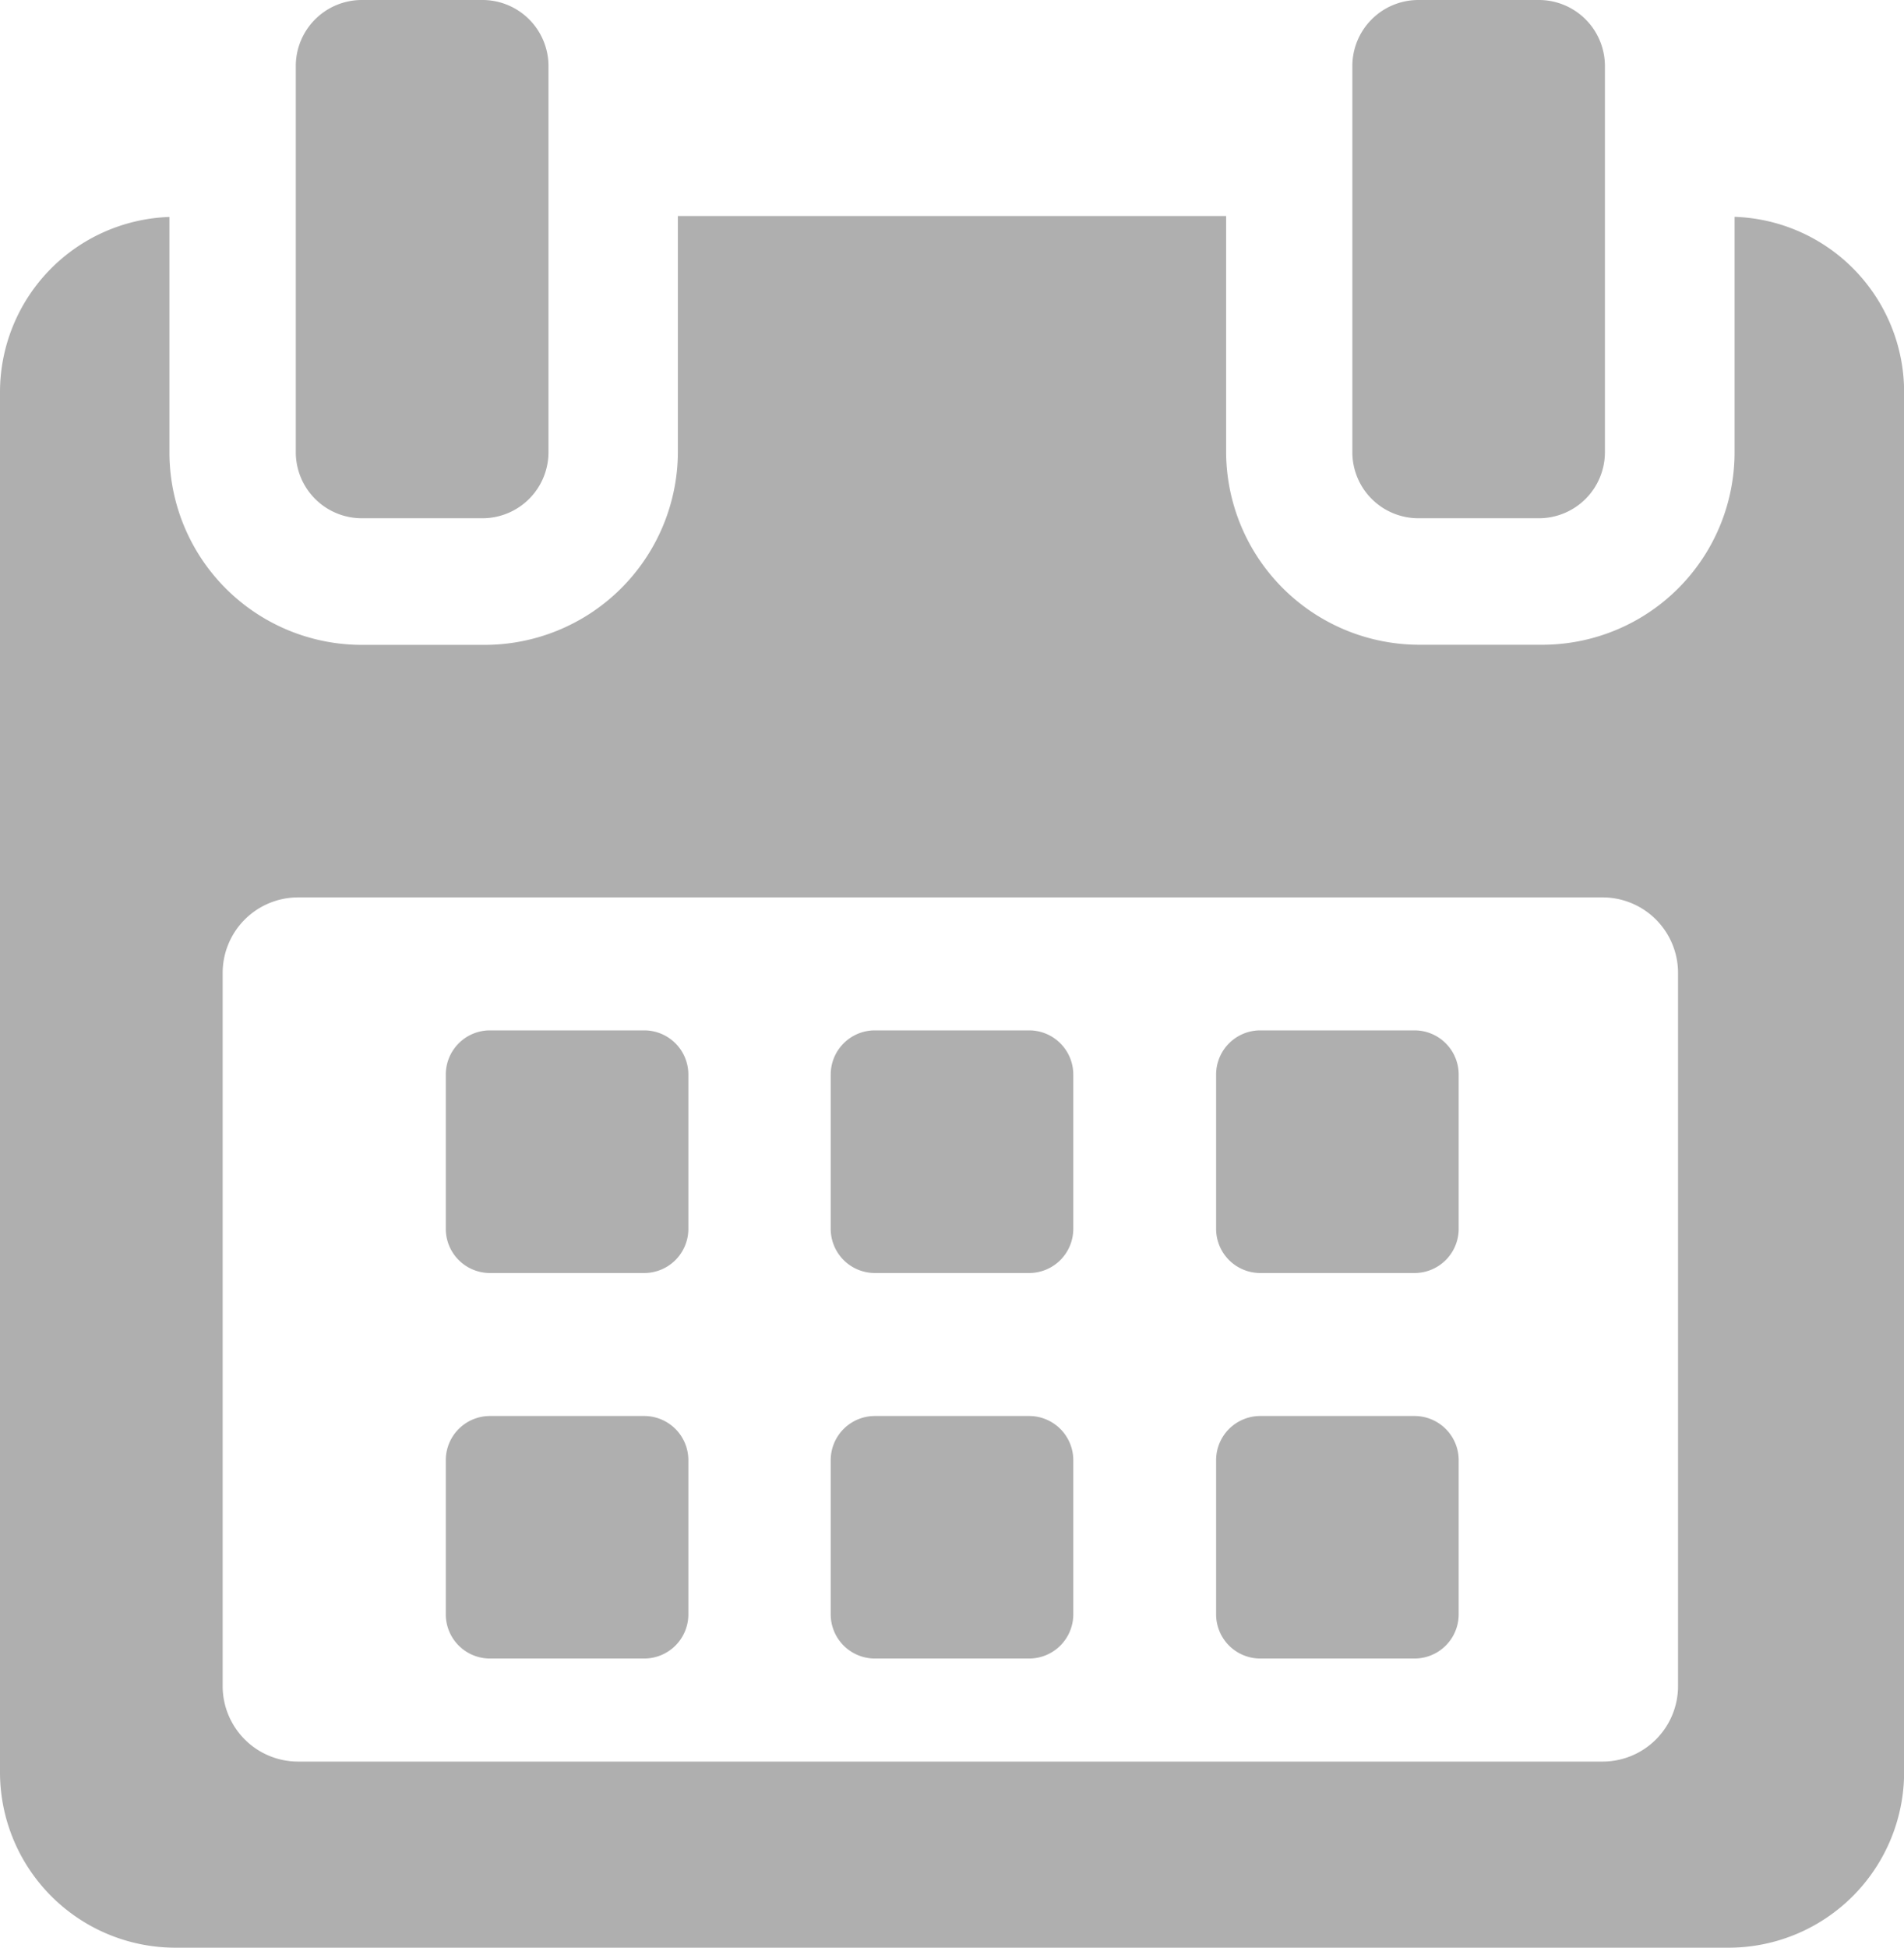
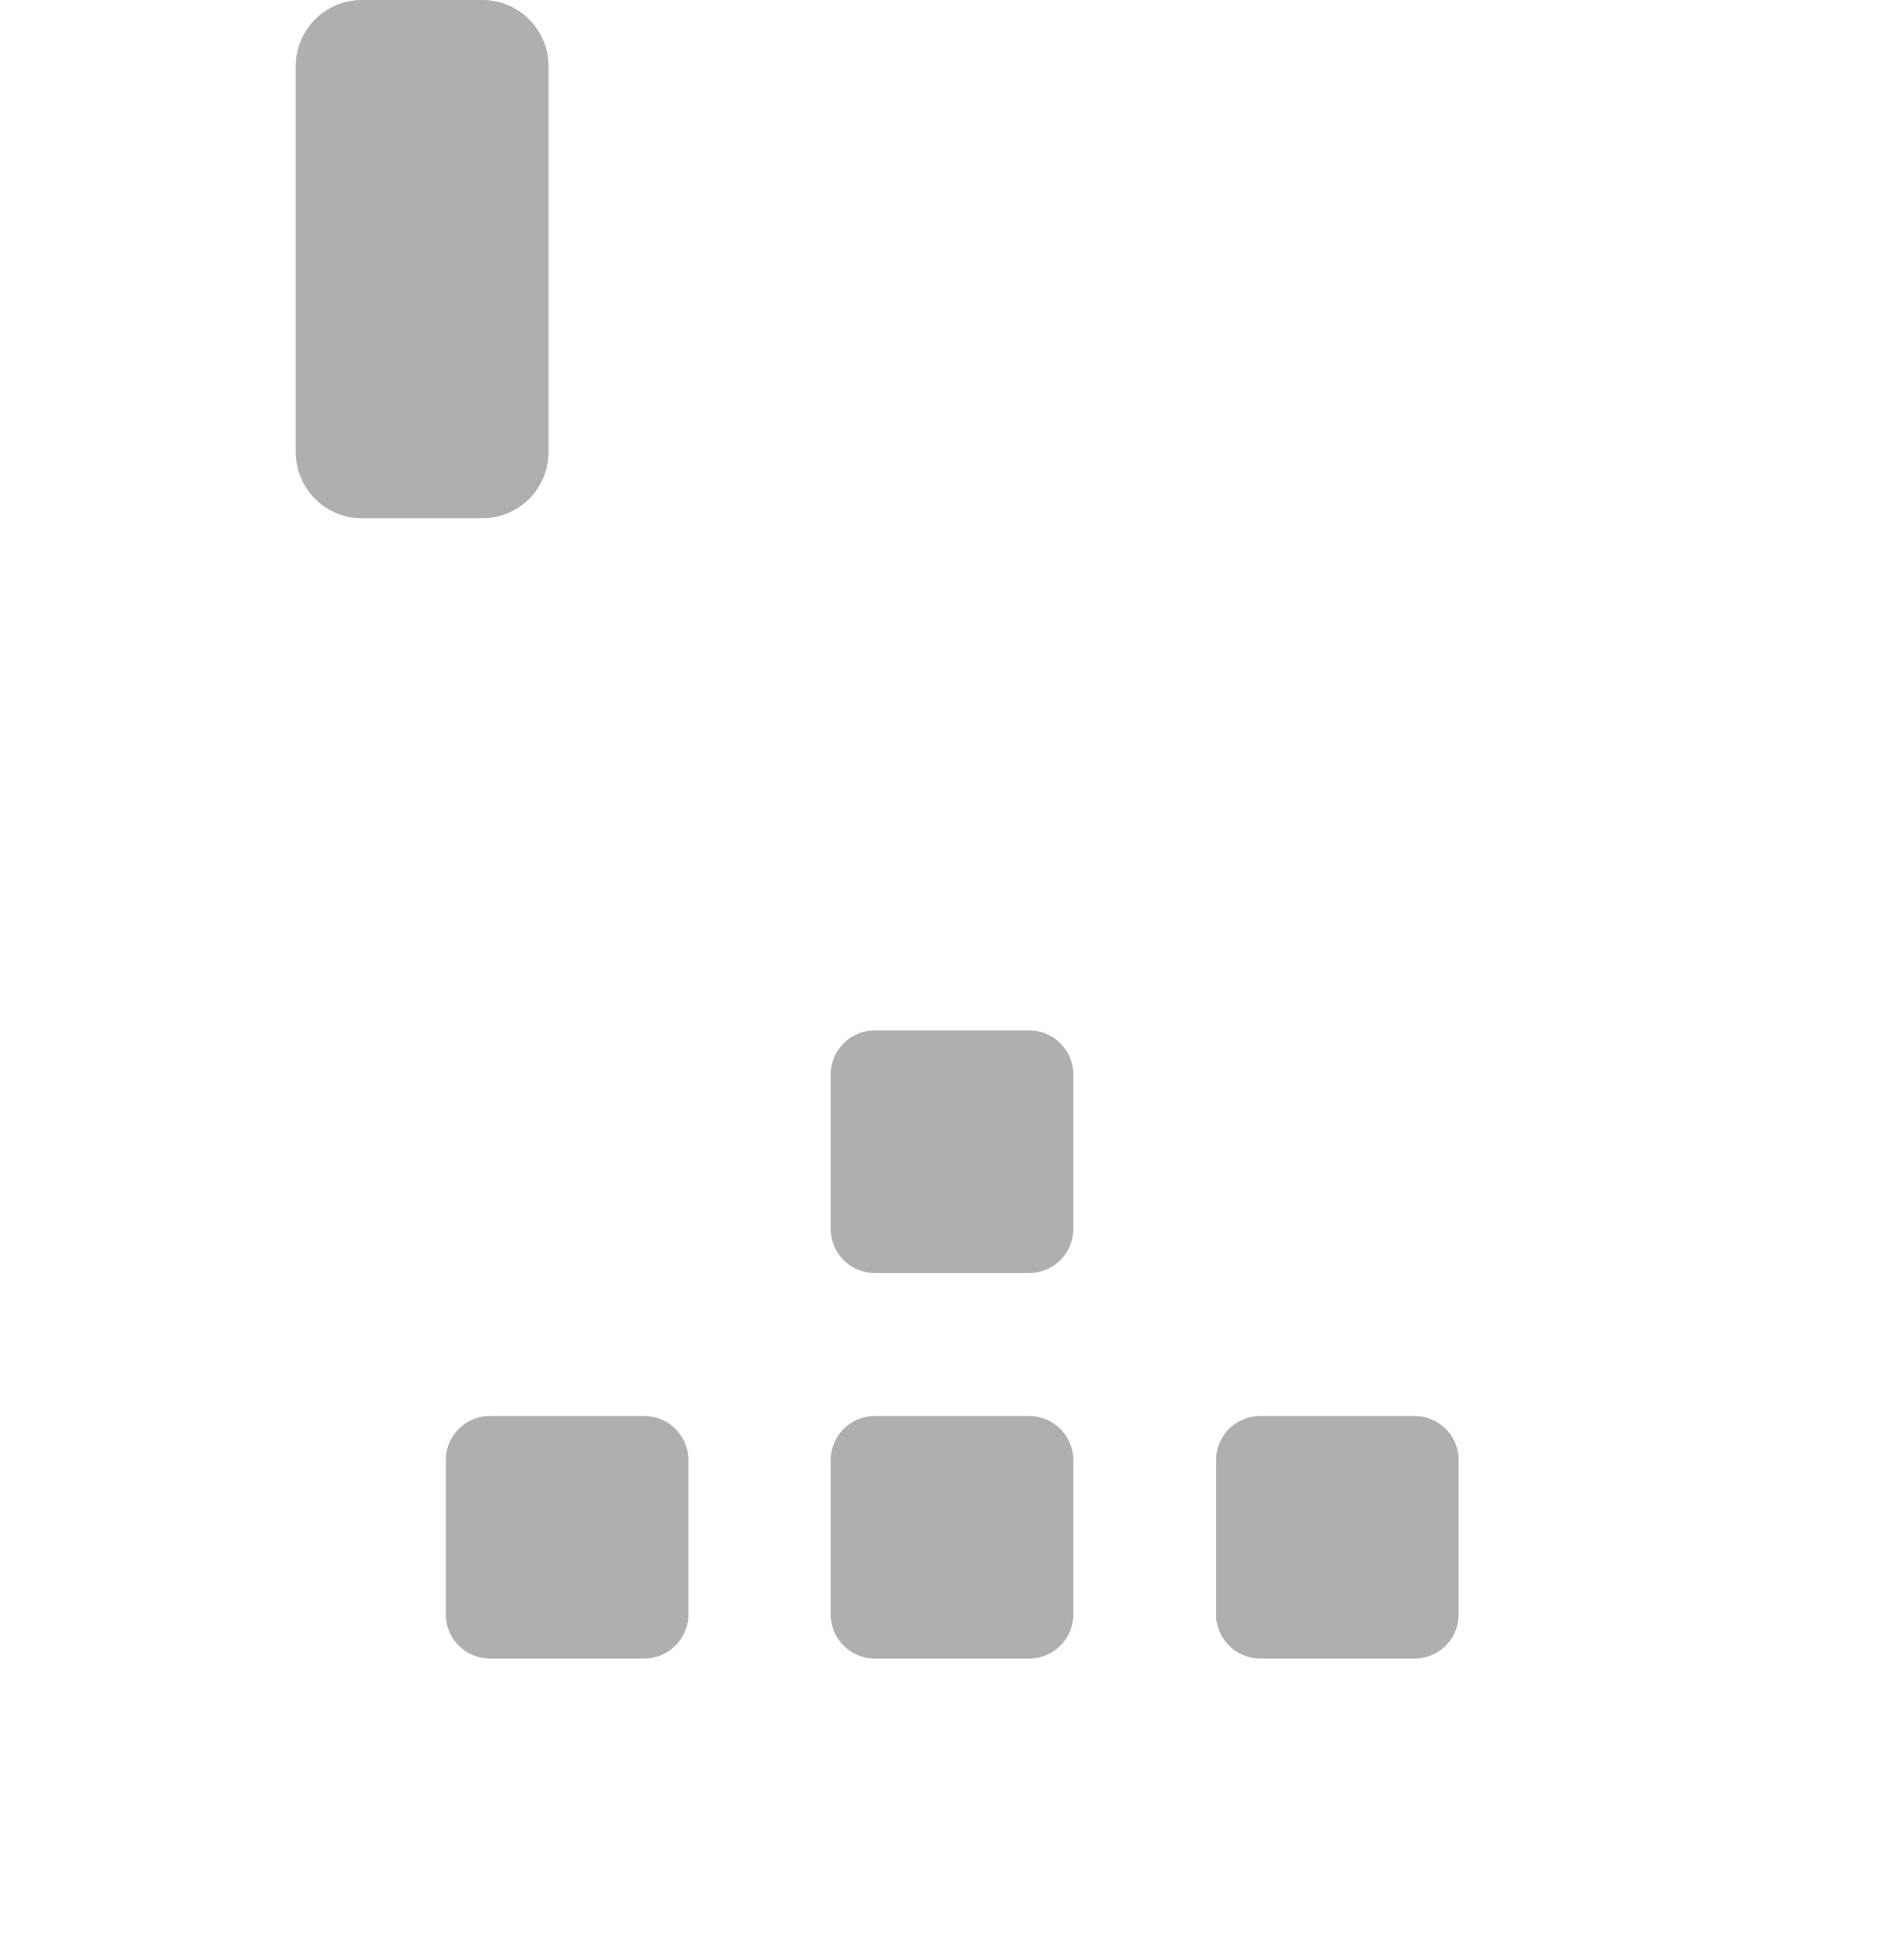
<svg xmlns="http://www.w3.org/2000/svg" viewBox="0 0 16.17 16.536">
  <defs>
    <style>.a{fill:#afafaf;}</style>
  </defs>
  <g transform="translate(-5.411)">
    <g transform="translate(5.411)">
-       <path class="a" d="M119.1,258.617a.375.375,0,0,0-.375-.375h-1.31a.375.375,0,0,0-.375.375v1.31a.375.375,0,0,0,.375.375h1.31a.375.375,0,0,0,.375-.375v-1.31Z" transform="translate(-113.254 -249.494)" />
      <path class="a" d="M215.73,258.617a.375.375,0,0,0-.375-.375h-1.31a.375.375,0,0,0-.375.375v1.31a.375.375,0,0,0,.375.375h1.31a.375.375,0,0,0,.375-.375Z" transform="translate(-206.615 -249.494)" />
-       <path class="a" d="M312.358,258.617a.375.375,0,0,0-.375-.375h-1.31a.375.375,0,0,0-.375.375v1.31a.375.375,0,0,0,.375.375h1.31a.375.375,0,0,0,.375-.375Z" transform="translate(-299.97 -249.494)" />
      <path class="a" d="M119.1,355.25a.375.375,0,0,0-.375-.375h-1.31a.375.375,0,0,0-.375.375v1.309a.375.375,0,0,0,.375.375h1.31a.375.375,0,0,0,.375-.375V355.25Z" transform="translate(-113.254 -342.853)" />
      <path class="a" d="M215.73,355.25a.375.375,0,0,0-.375-.375h-1.31a.375.375,0,0,0-.375.375v1.309a.375.375,0,0,0,.375.375h1.31a.375.375,0,0,0,.375-.375Z" transform="translate(-206.615 -342.853)" />
      <path class="a" d="M312.358,355.25a.375.375,0,0,0-.375-.375h-1.31a.375.375,0,0,0-.375.375v1.309a.375.375,0,0,0,.375.375h1.31a.375.375,0,0,0,.375-.375V355.25Z" transform="translate(-299.97 -342.853)" />
-       <path class="a" d="M20.142,54.149v2A1.634,1.634,0,0,1,18.5,57.782H17.471a1.642,1.642,0,0,1-1.647-1.633V54.142H11.168V56.15a1.642,1.642,0,0,1-1.647,1.633H8.488A1.634,1.634,0,0,1,6.85,56.15v-2A1.489,1.489,0,0,0,5.411,55.63V67.353a1.49,1.49,0,0,0,1.482,1.491H20.1a1.491,1.491,0,0,0,1.482-1.491V55.63A1.489,1.489,0,0,0,20.142,54.149Zm-.48,12.474a.641.641,0,0,1-.641.641H7.943a.641.641,0,0,1-.641-.641V60.568a.641.641,0,0,1,.641-.641H19.021a.641.641,0,0,1,.641.641v6.055Z" transform="translate(-5.411 -52.308)" />
      <path class="a" d="M80.112,4.4h1.022a.561.561,0,0,0,.562-.561V.561A.561.561,0,0,0,81.133,0H80.112a.561.561,0,0,0-.562.561V3.841A.561.561,0,0,0,80.112,4.4Z" transform="translate(-77.038)" />
-       <path class="a" d="M345.02,4.4h1.022a.561.561,0,0,0,.561-.561V.561A.561.561,0,0,0,346.041,0H345.02a.561.561,0,0,0-.562.561V3.841A.561.561,0,0,0,345.02,4.4Z" transform="translate(-332.973)" />
    </g>
  </g>
</svg>